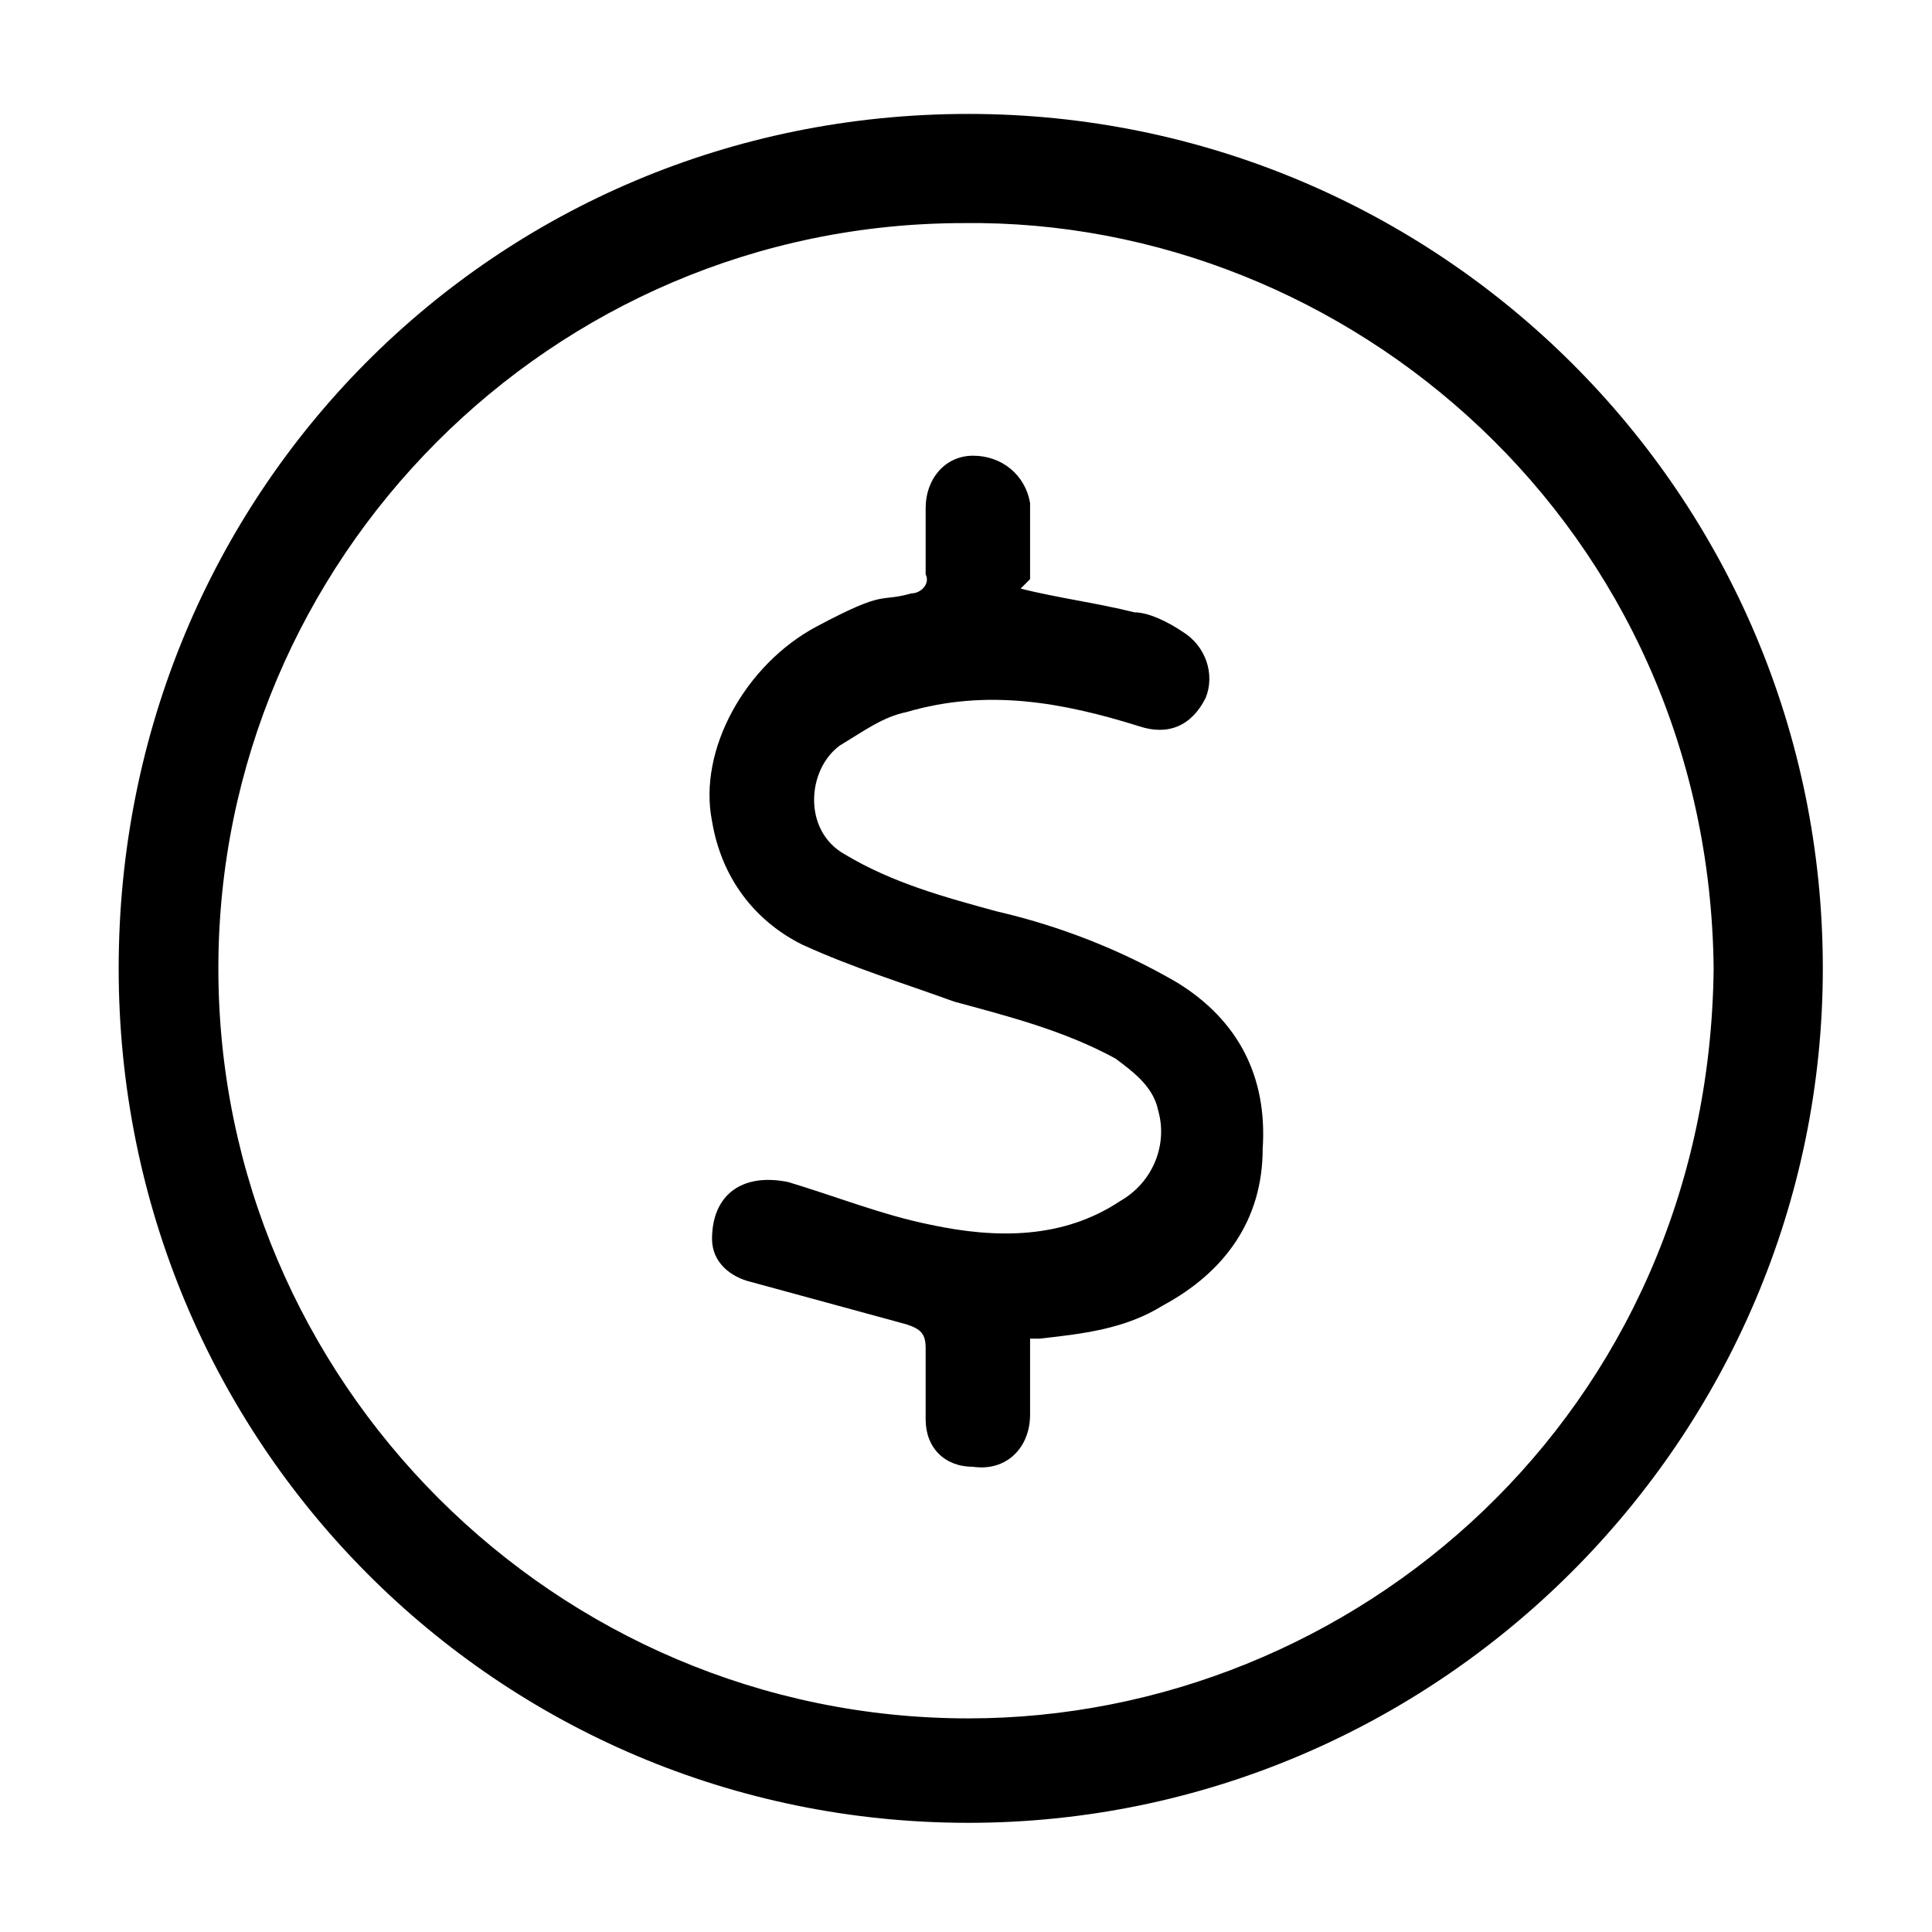
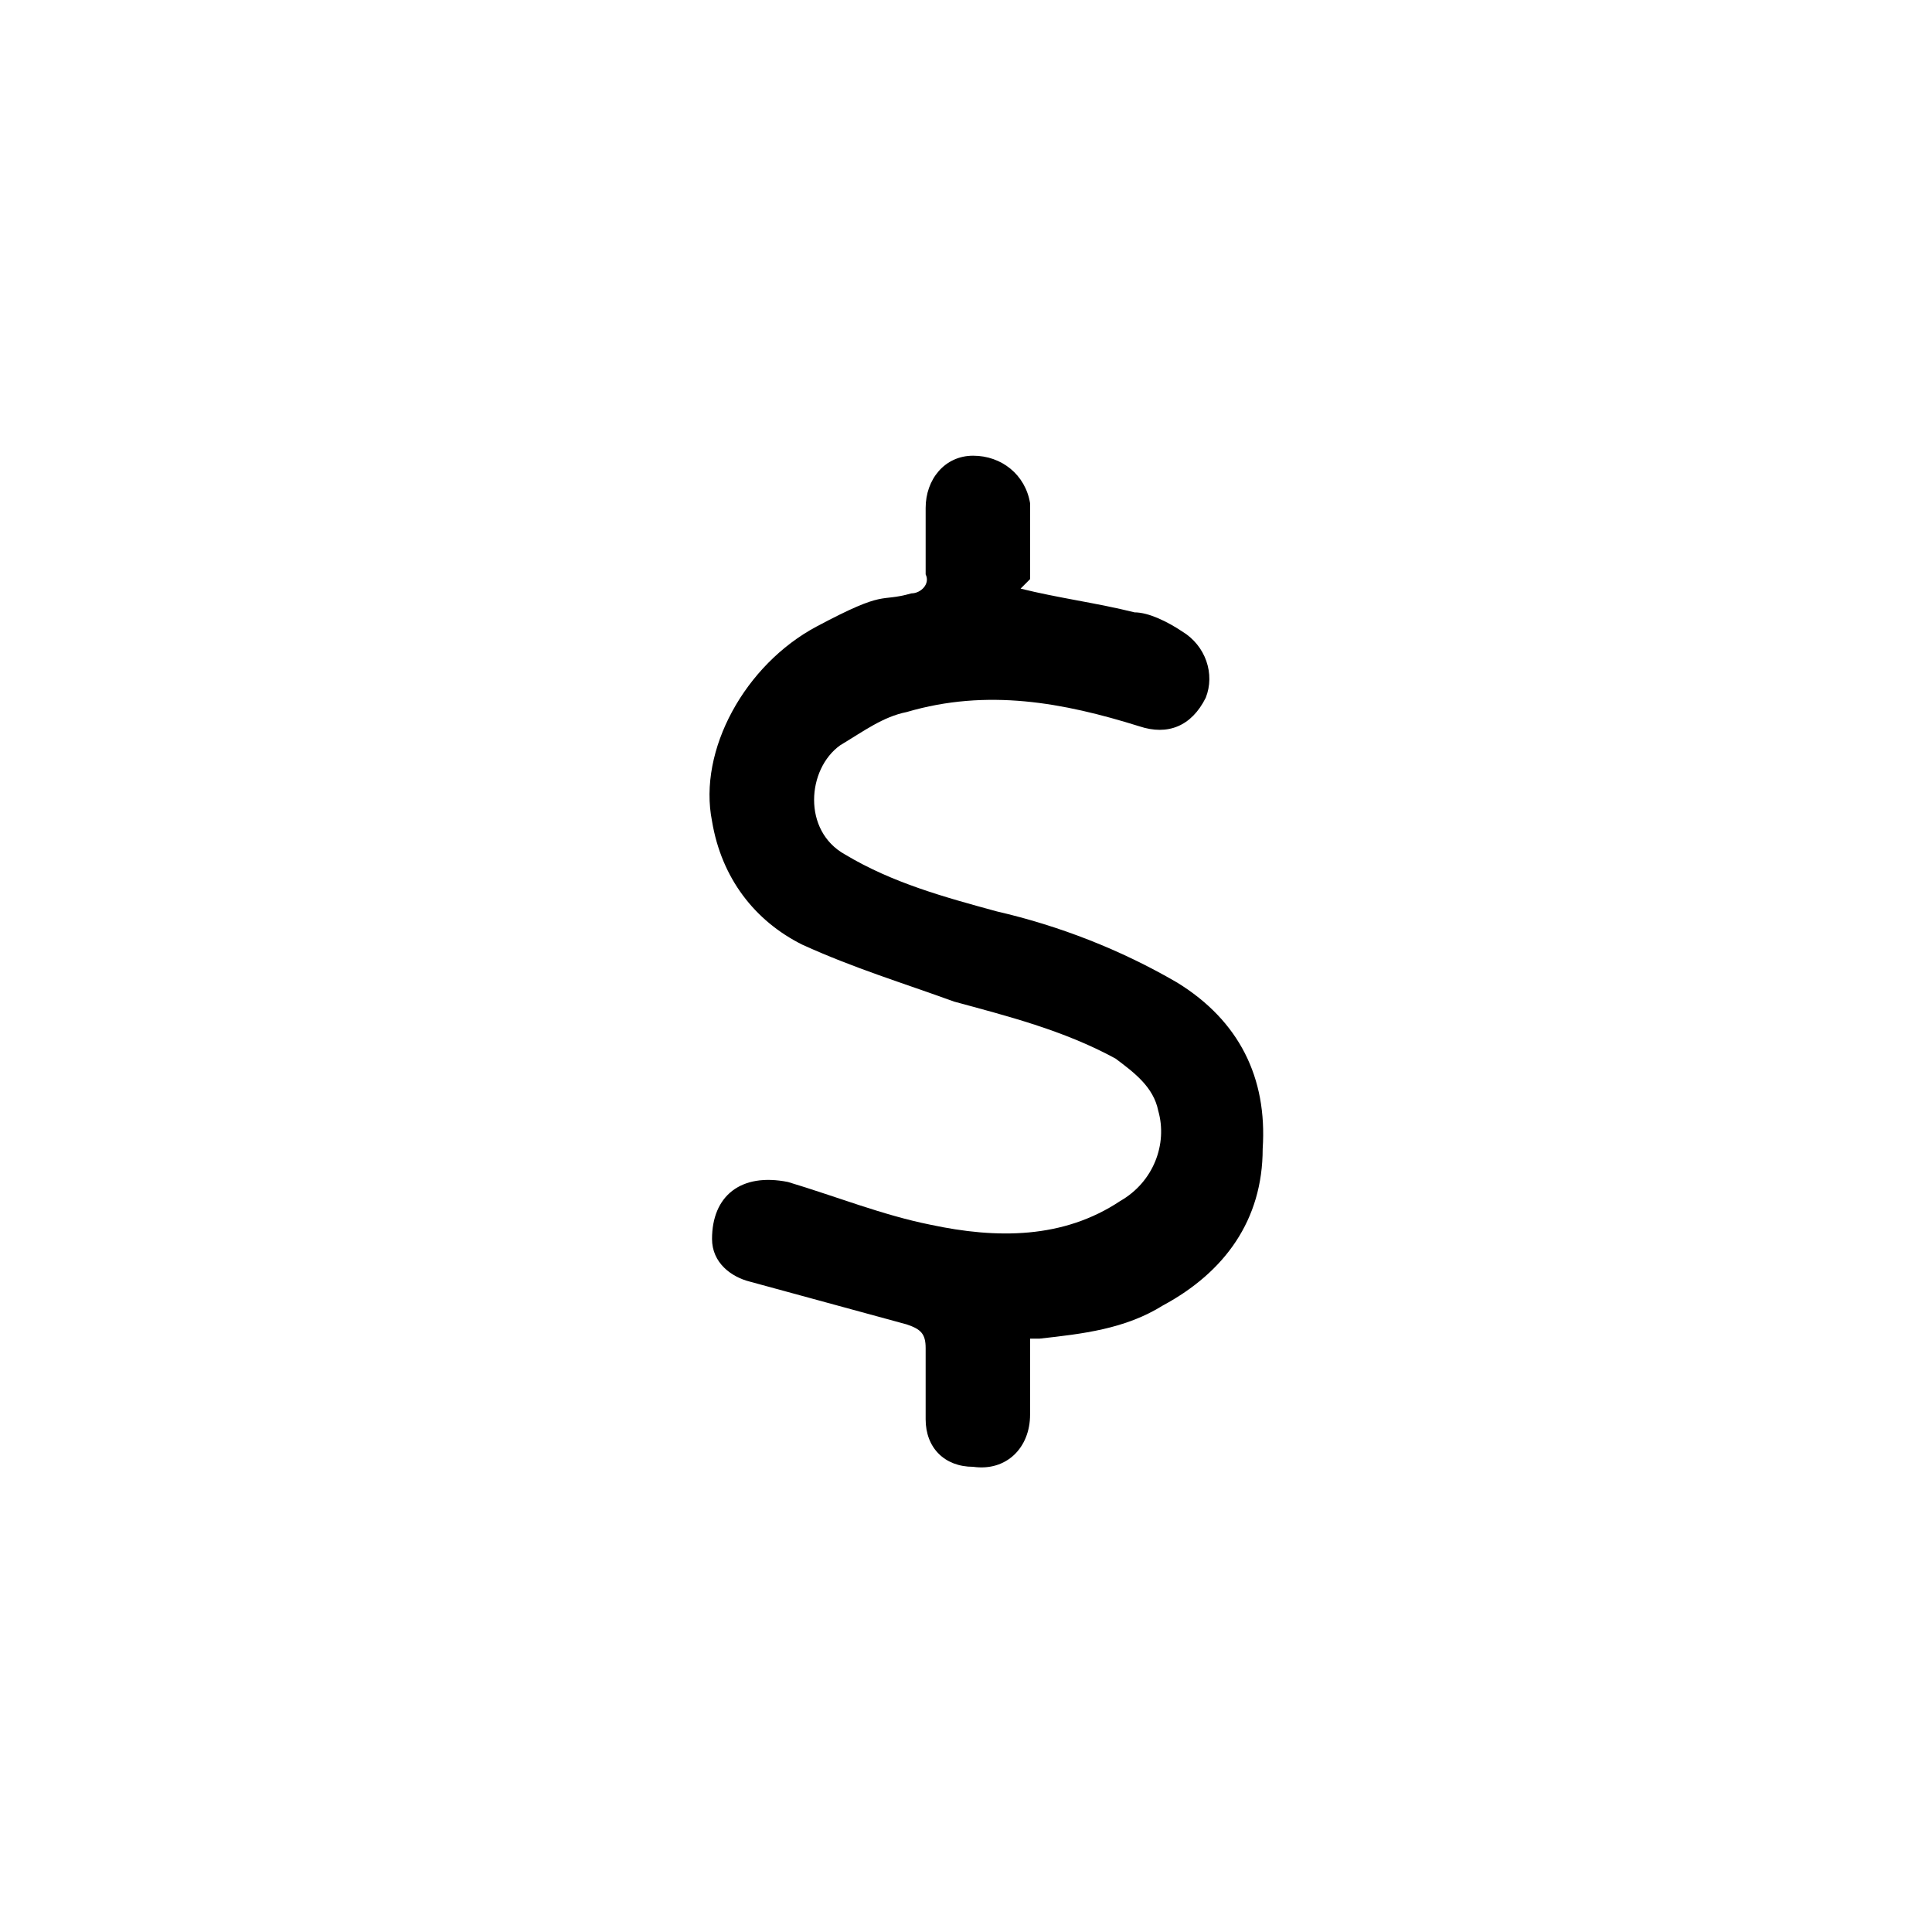
<svg xmlns="http://www.w3.org/2000/svg" id="a" version="1.1" viewBox="0 0 40.7 40.7">
  <defs>
    <style>
      .cls-1 {
        fill: #000;
        stroke-width: 0px;
      }
    </style>
  </defs>
-   <path class="cls-1" d="M20.4,2.4c9.9,0,18,8,18,18,0,9.9-8.1,18-18,18-9.9,0-17.9-8-17.9-18S10.4,2.4,20.4,2.4h0ZM36.1,20.4c-.1-9.3-7.7-15.8-15.8-15.7-8.7,0-15.7,7.1-15.7,15.7,0,8.7,7.1,15.8,15.8,15.8,8.1,0,15.6-6.4,15.7-15.8Z" />
  <path class="cls-1" d="M21.5,12.4c.8.2,1.6.3,2.4.5.3,0,.7.2,1,.4.5.3.7.9.5,1.4-.3.6-.8.8-1.4.6-1.6-.5-3.2-.8-4.9-.3-.5.1-.9.4-1.4.7-.7.5-.8,1.8.1,2.3,1,.6,2.1.9,3.2,1.2,1.3.3,2.6.8,3.8,1.5,1.3.8,1.9,2,1.8,3.5,0,1.5-.8,2.6-2.1,3.3-.8.5-1.7.6-2.6.7,0,0-.1,0-.2,0,0,.5,0,1.1,0,1.6,0,.7-.5,1.2-1.2,1.1-.6,0-1-.4-1-1,0-.5,0-1,0-1.5,0-.3-.1-.4-.4-.5-1.1-.3-2.2-.6-3.3-.9-.4-.1-.8-.4-.8-.9,0-.9.6-1.4,1.6-1.2,1,.3,2,.7,3,.9,1.4.3,2.8.3,4-.5.7-.4,1-1.2.8-1.9-.1-.5-.5-.8-.9-1.1-1.1-.6-2.3-.9-3.4-1.2-1.1-.4-2.1-.7-3.2-1.2-1-.5-1.7-1.4-1.9-2.6-.3-1.5.7-3.3,2.2-4.1s1.3-.5,2-.7c.2,0,.4-.2.3-.4,0-.4,0-.9,0-1.4,0-.6.4-1.1,1-1.1.6,0,1.1.4,1.2,1,0,.3,0,.6,0,.8v.8h0Z" />
</svg>